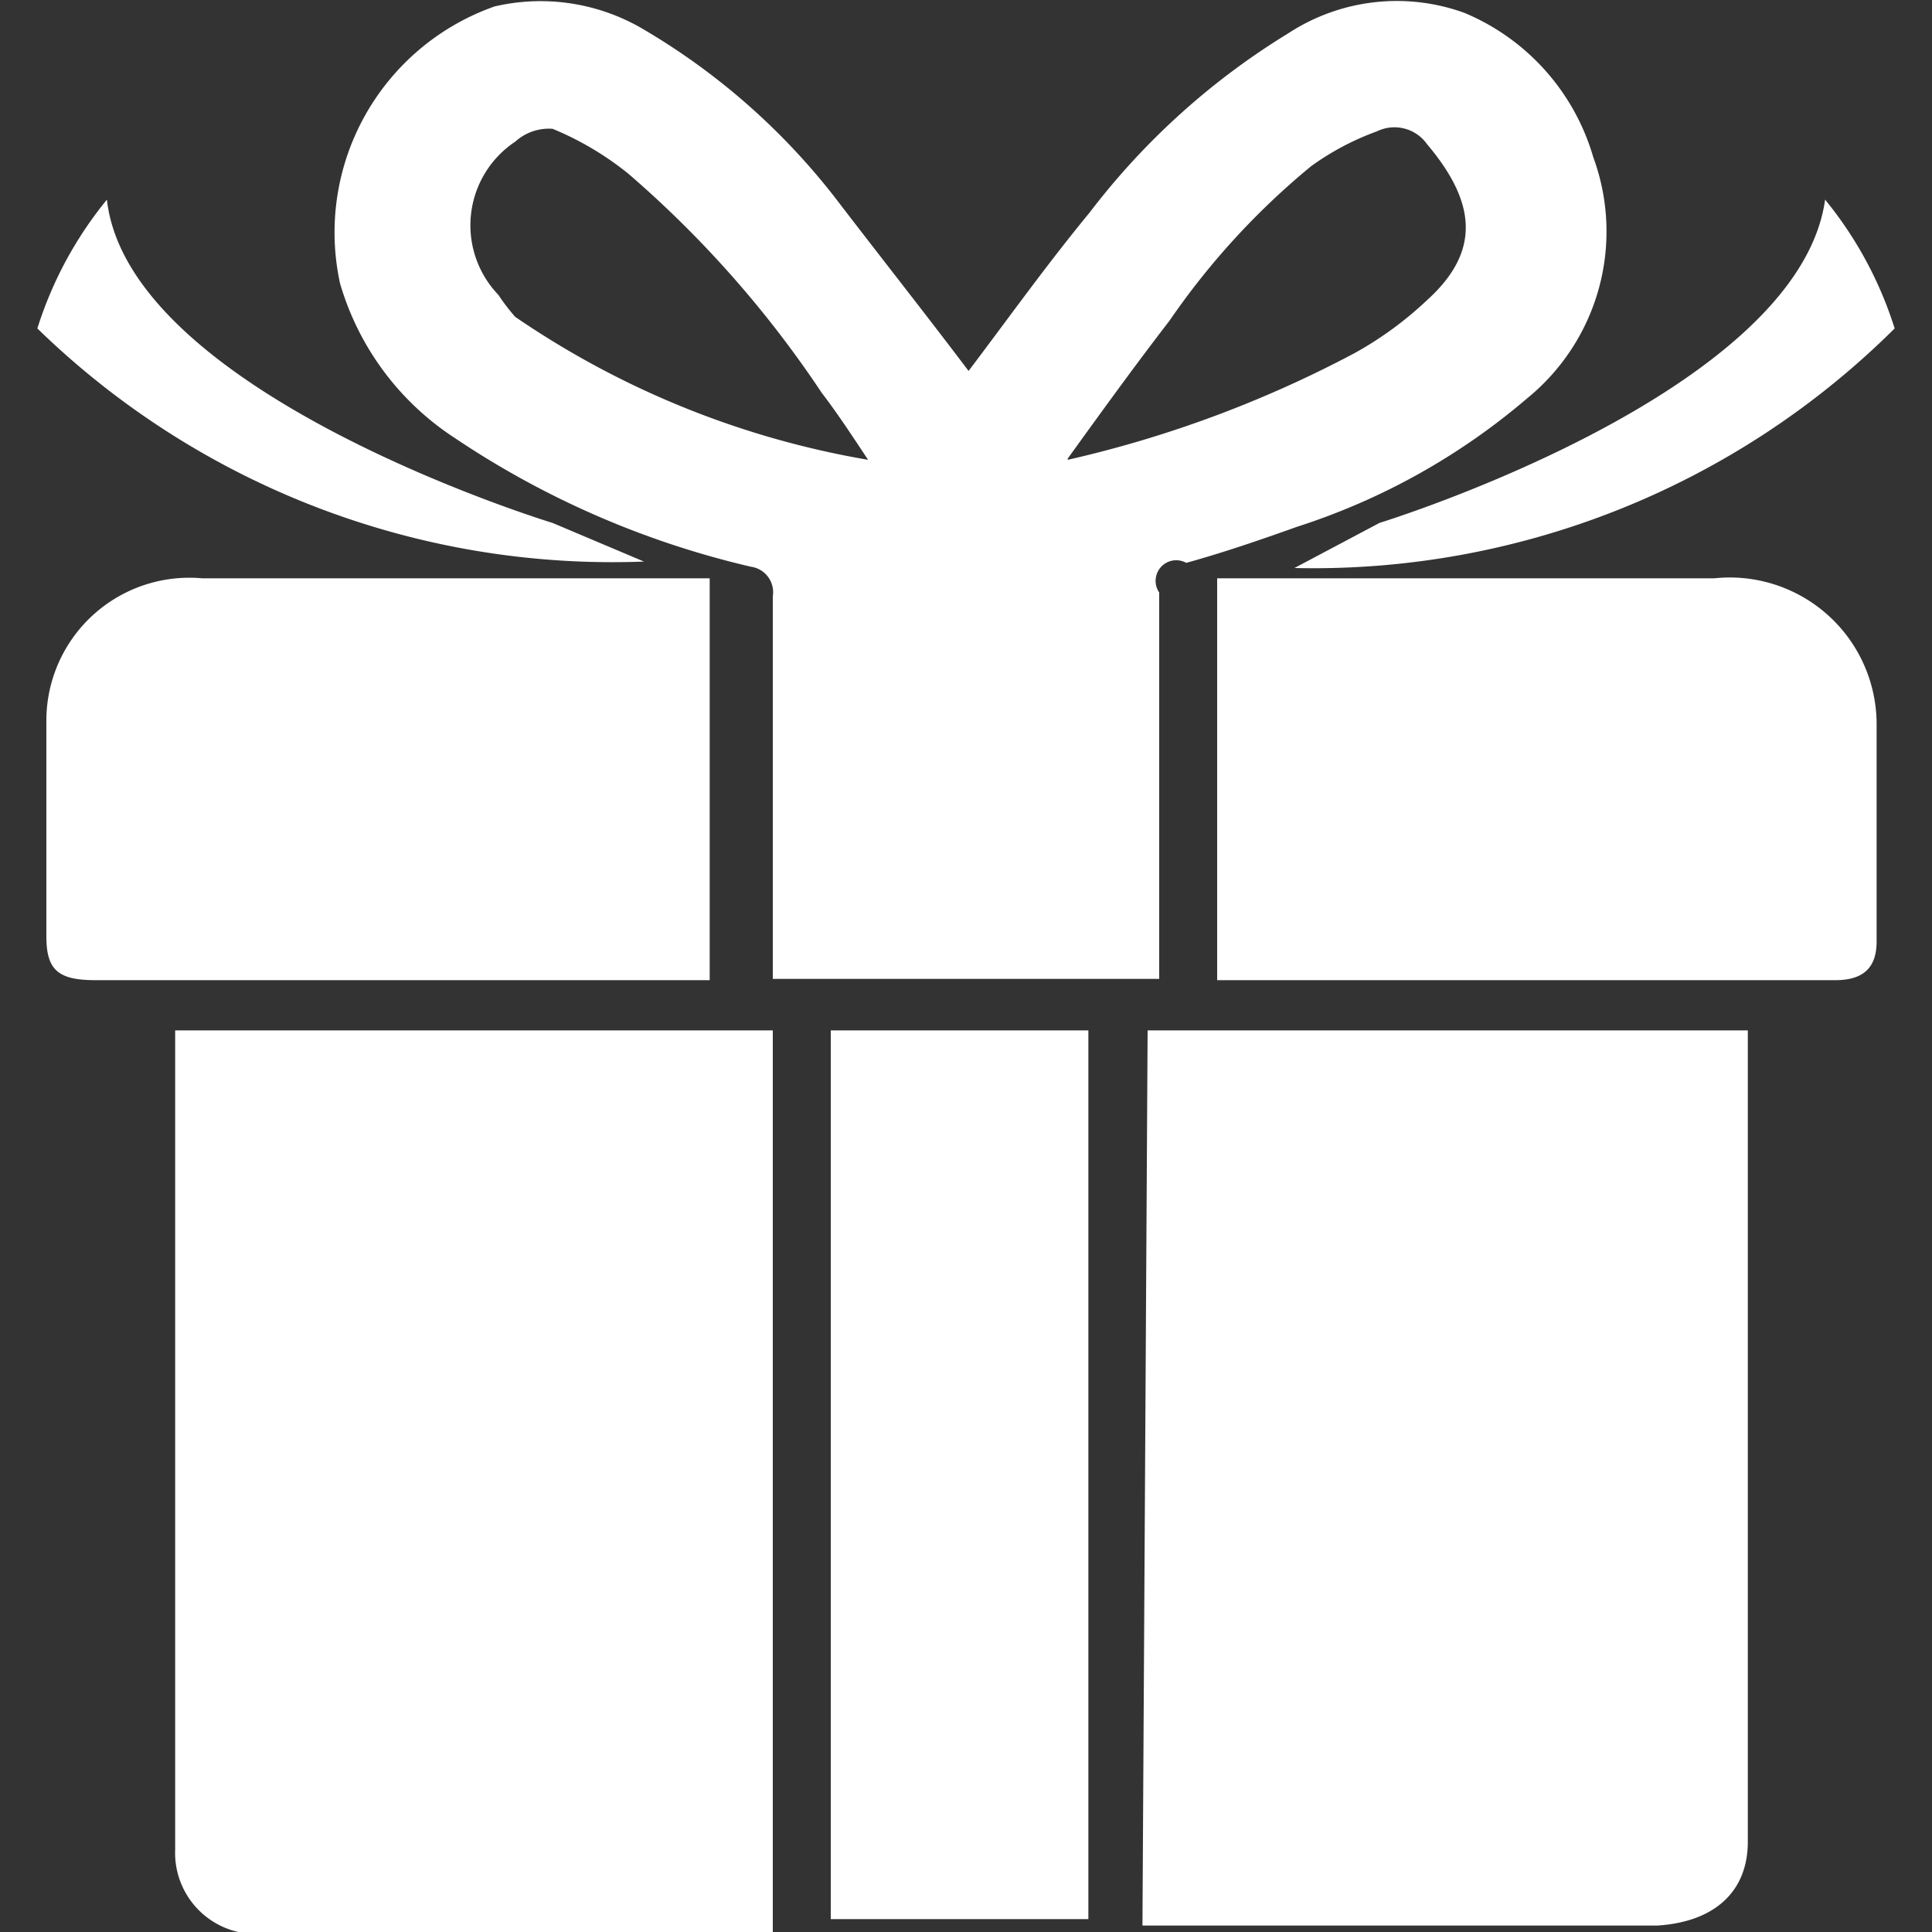
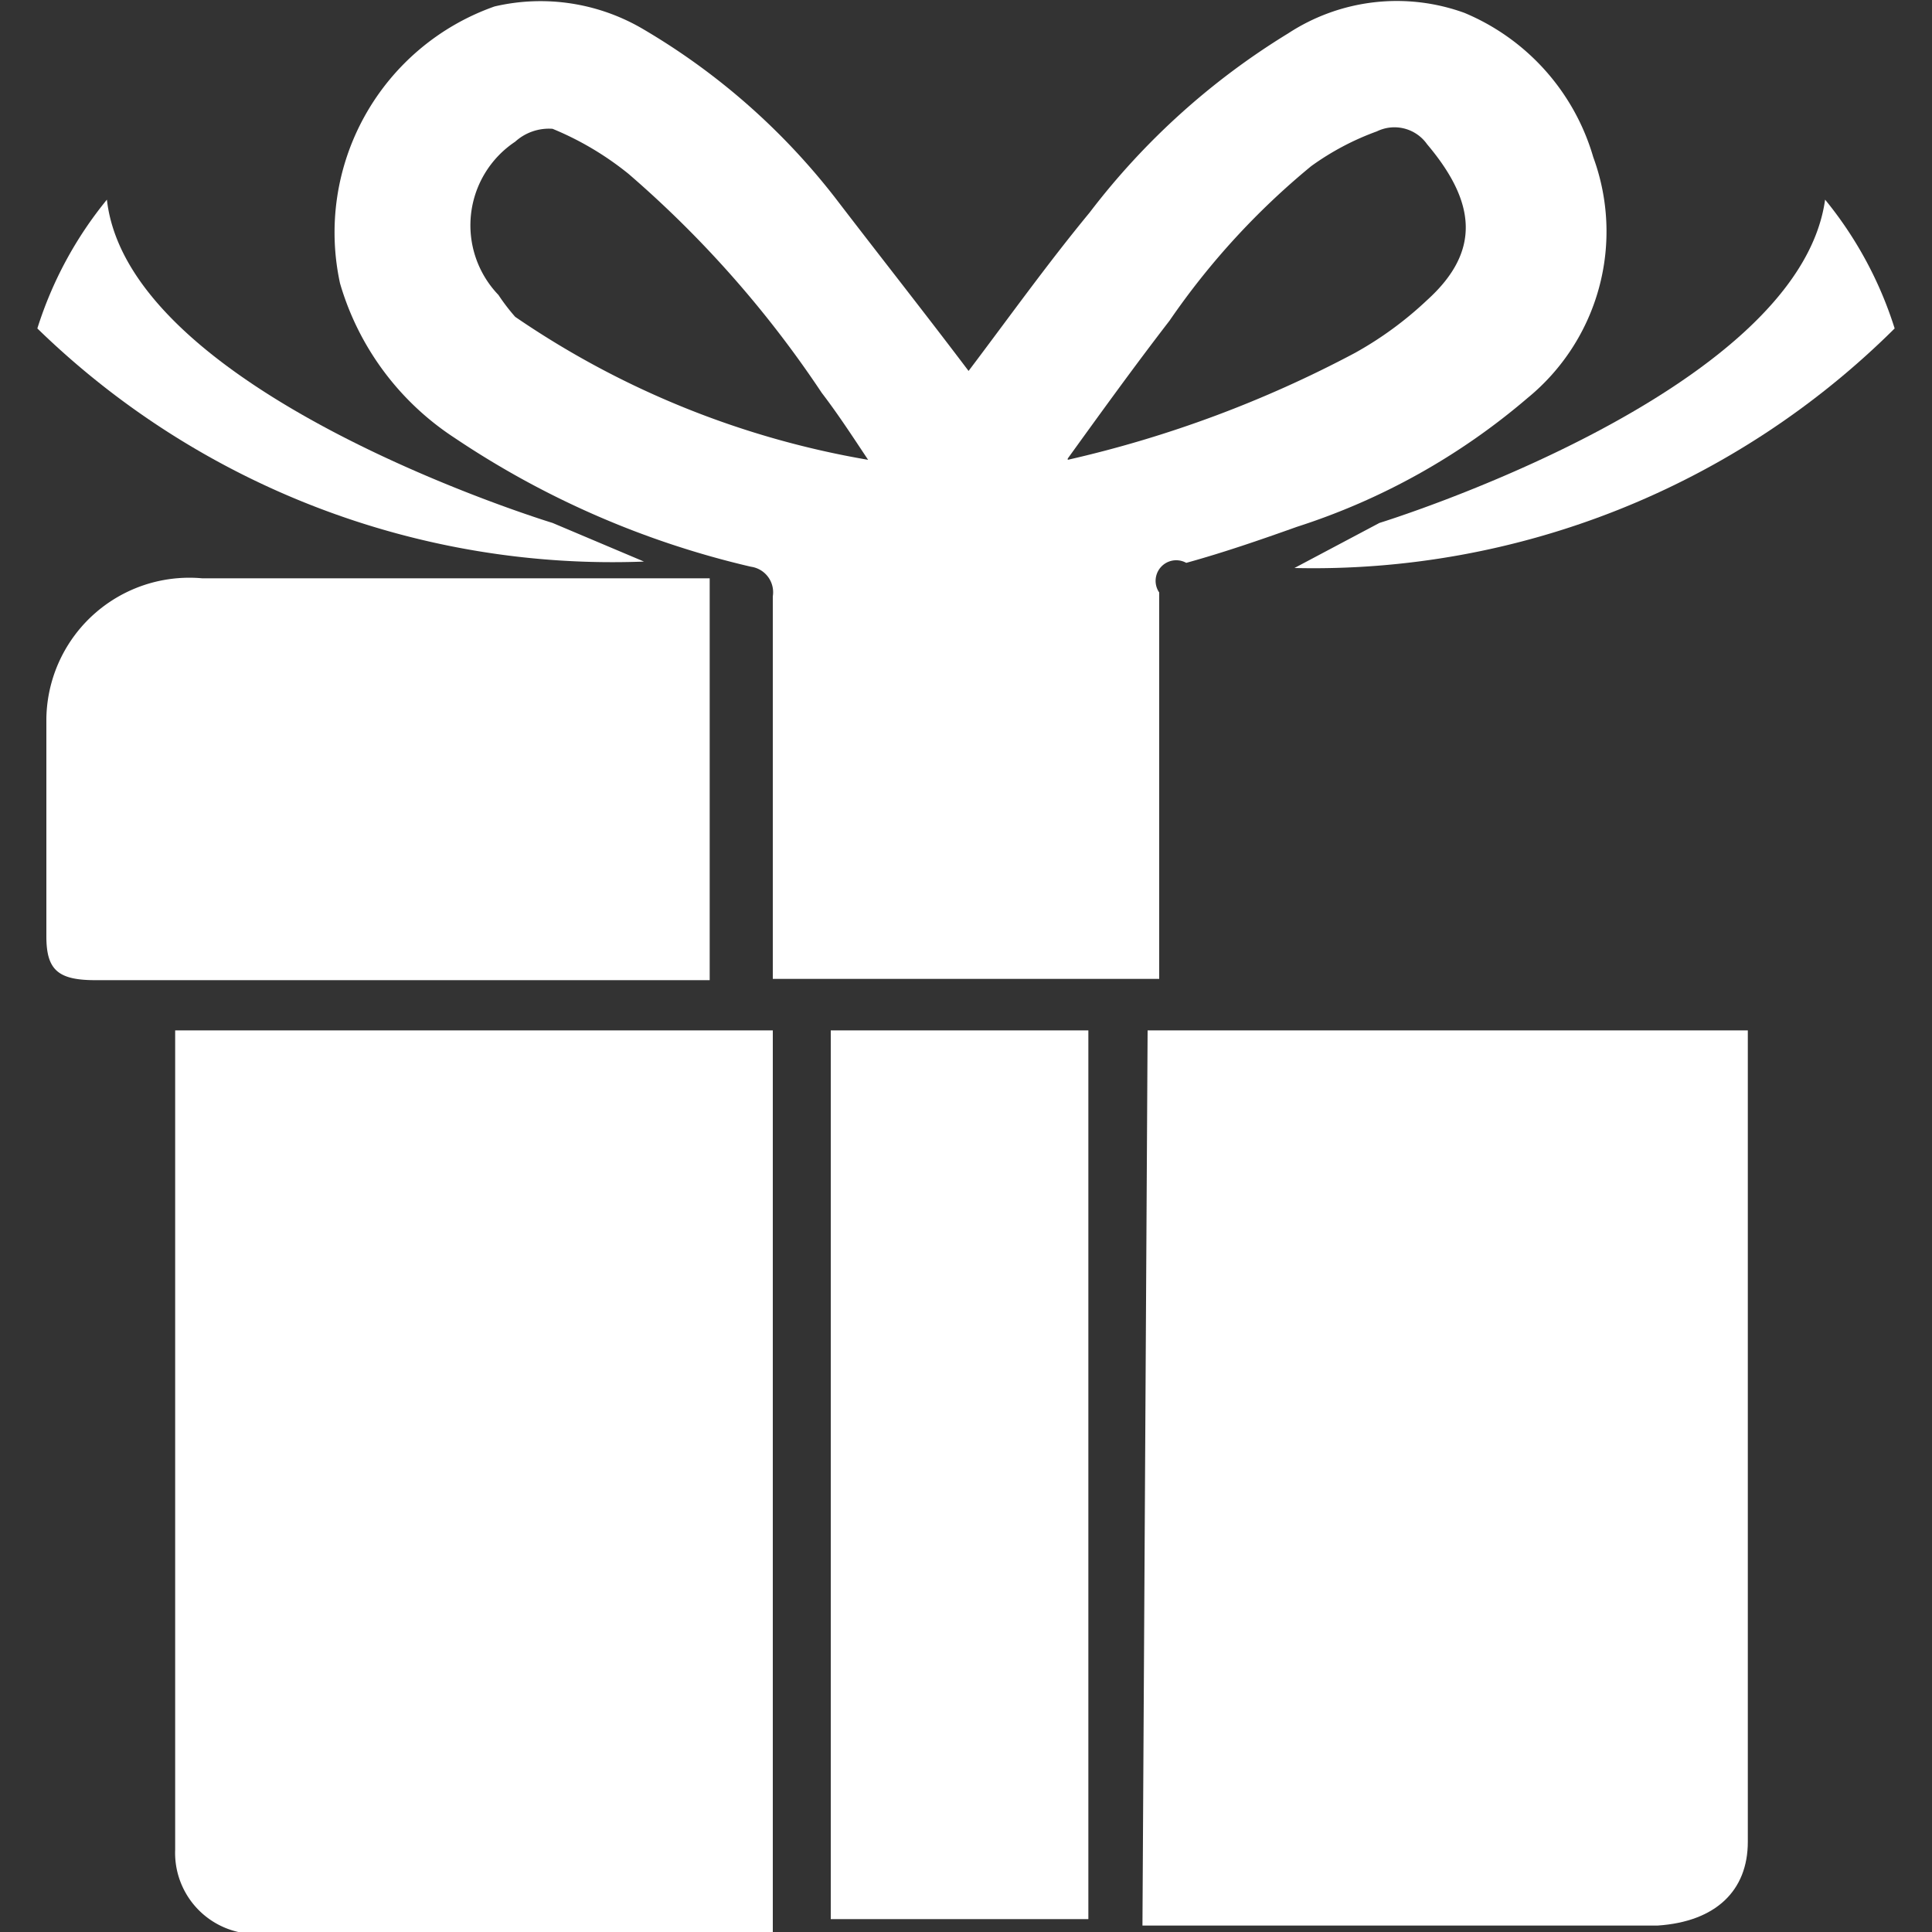
<svg xmlns="http://www.w3.org/2000/svg" viewBox="0 0 15 15" fill="#fff" class="">
  <rect x="0" y="0" width="15" height="15" fill="#333333" stroke="none" />
  <defs />
  <path class="cls-1" d="M7.52,2.88c.31-.41.61-.83.94-1.23A5.63,5.63,0,0,1,10,.26,1.54,1.54,0,0,1,11.37.1a1.74,1.74,0,0,1,1,1.12,1.67,1.67,0,0,1-.51,1.87,5.19,5.19,0,0,1-1.79,1c-.28.1-.57.2-.86.28A.16.16,0,0,0,9,4.6c0,.94,0,1.88,0,2.83V7.6H6V7.43c0-.94,0-1.87,0-2.8a.2.2,0,0,0-.17-.23,6.94,6.94,0,0,1-2.3-1,2.15,2.15,0,0,1-.89-1.2A1.86,1.86,0,0,1,3.84.05,1.57,1.57,0,0,1,5,.23a5.25,5.25,0,0,1,1.48,1.3C6.84,2,7.18,2.43,7.52,2.88Zm-.78.69c-.12-.18-.23-.35-.36-.52a8.36,8.36,0,0,0-1.5-1.7A2.37,2.37,0,0,0,4.29,1,.39.39,0,0,0,4,1.1a.78.78,0,0,0-.13,1.19A1.54,1.54,0,0,0,4,2.46,6.9,6.9,0,0,0,6.74,3.57Zm1.55,0,0,0a9,9,0,0,0,2.23-.83,2.78,2.78,0,0,0,.56-.41c.42-.38.38-.76,0-1.21a.31.31,0,0,0-.39-.1,2.08,2.08,0,0,0-.51.27A5.8,5.8,0,0,0,9.08,2.49C8.81,2.84,8.55,3.2,8.29,3.56Z" />
  <path class="cls-1" d="M1.36,8H6v7H2.21l-.36,0a.63.63,0,0,1-.49-.64V8Z" />
-   <path class="cls-1" d="M8.91,8h4.66v6.3c0,.38-.25.62-.7.65h-4Z" />
+   <path class="cls-1" d="M8.91,8h4.66v6.3c0,.38-.25.62-.7.65h-4" />
  <path class="cls-1" d="M6.45,14.9V8h2V14.9Z" />
  <path class="cls-1" d="M5.51,4.49V7.61H.74c-.29,0-.38-.08-.38-.34V5.58A1.11,1.11,0,0,1,1.57,4.49H5.51Z" />
-   <path class="cls-1" d="M9.45,7.6V4.49h3.86a1.14,1.14,0,0,1,1.26,1.13V7.31c0,.2-.1.3-.32.3H9.45Z" />
  <path class="cls-1" d="M10.71,4.06s3.25-1,3.46-2.51a3,3,0,0,1,.54,1,6.4,6.4,0,0,1-4.66,1.86Z" />
  <path class="cls-1" d="M4.29,4.06S1,3.06.83,1.55a3,3,0,0,0-.54,1A6.4,6.4,0,0,0,5,4.36Z" />
</svg>